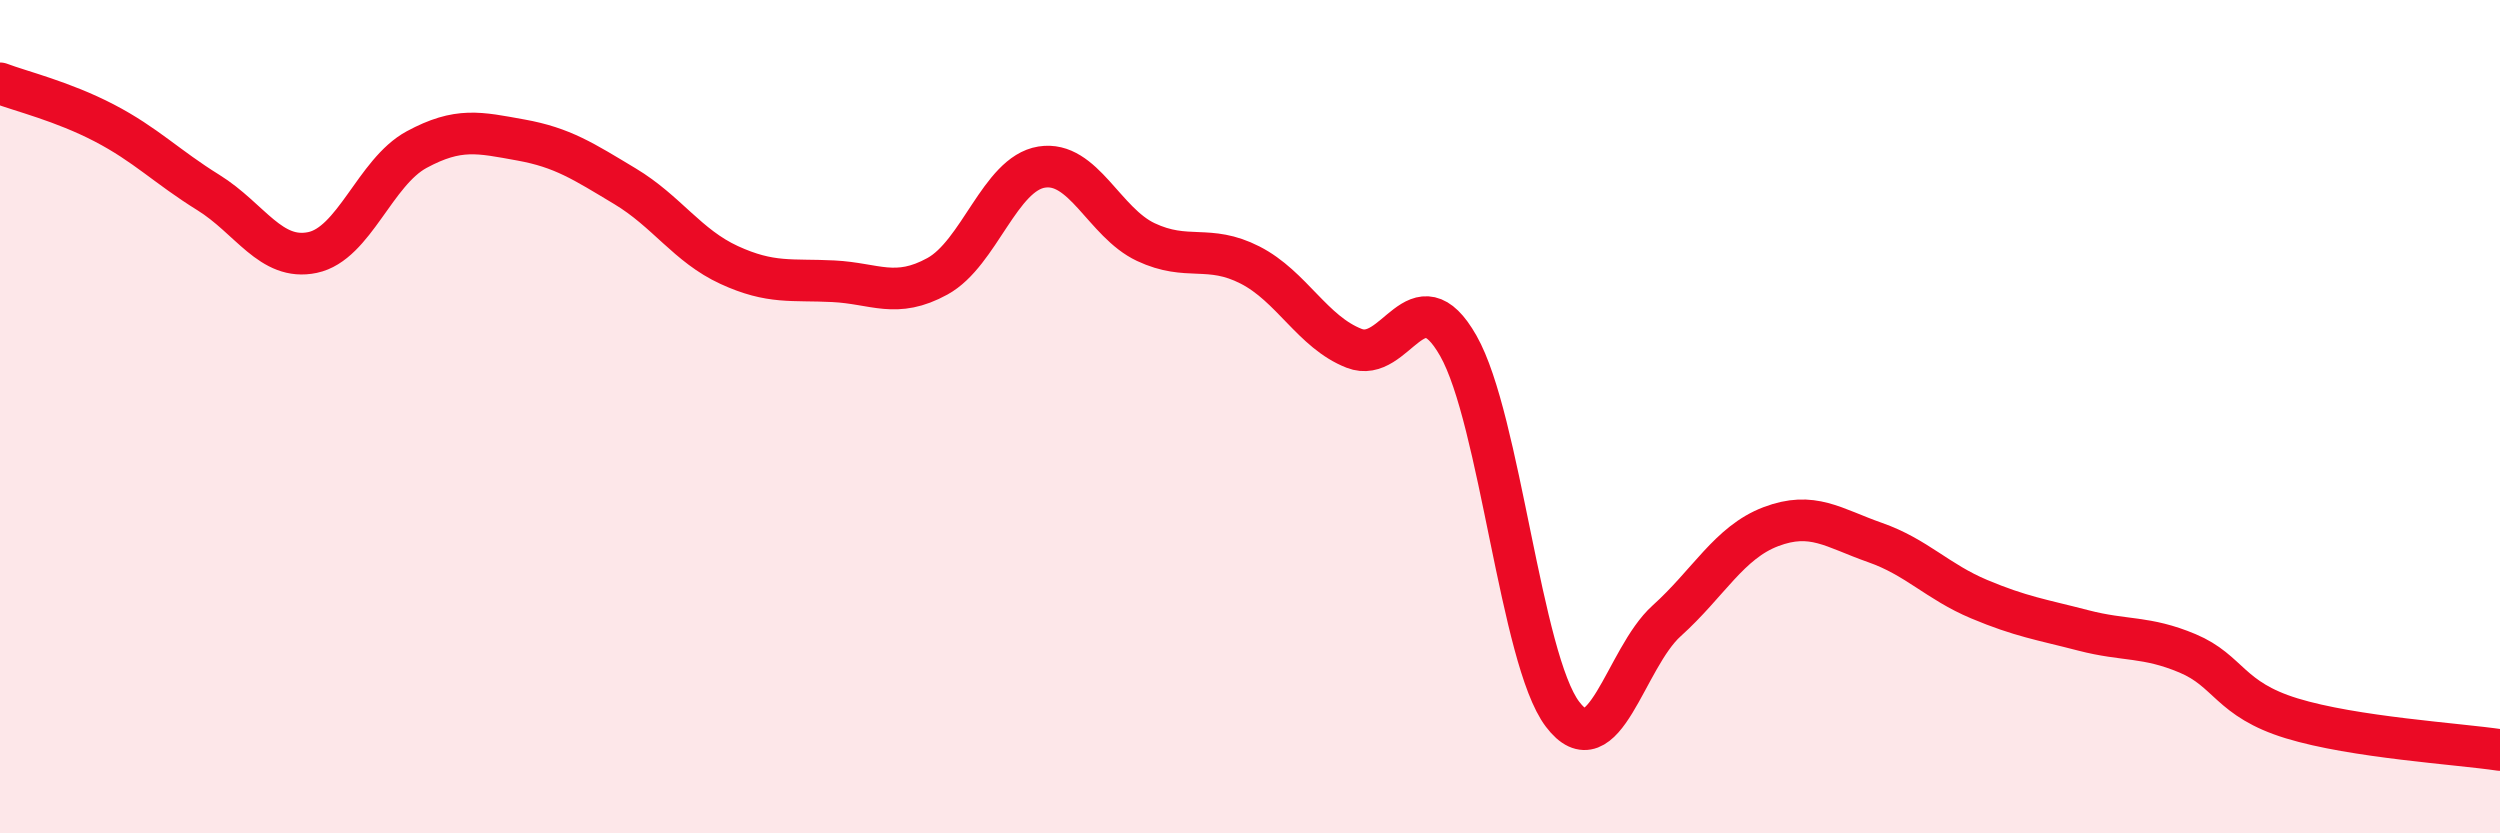
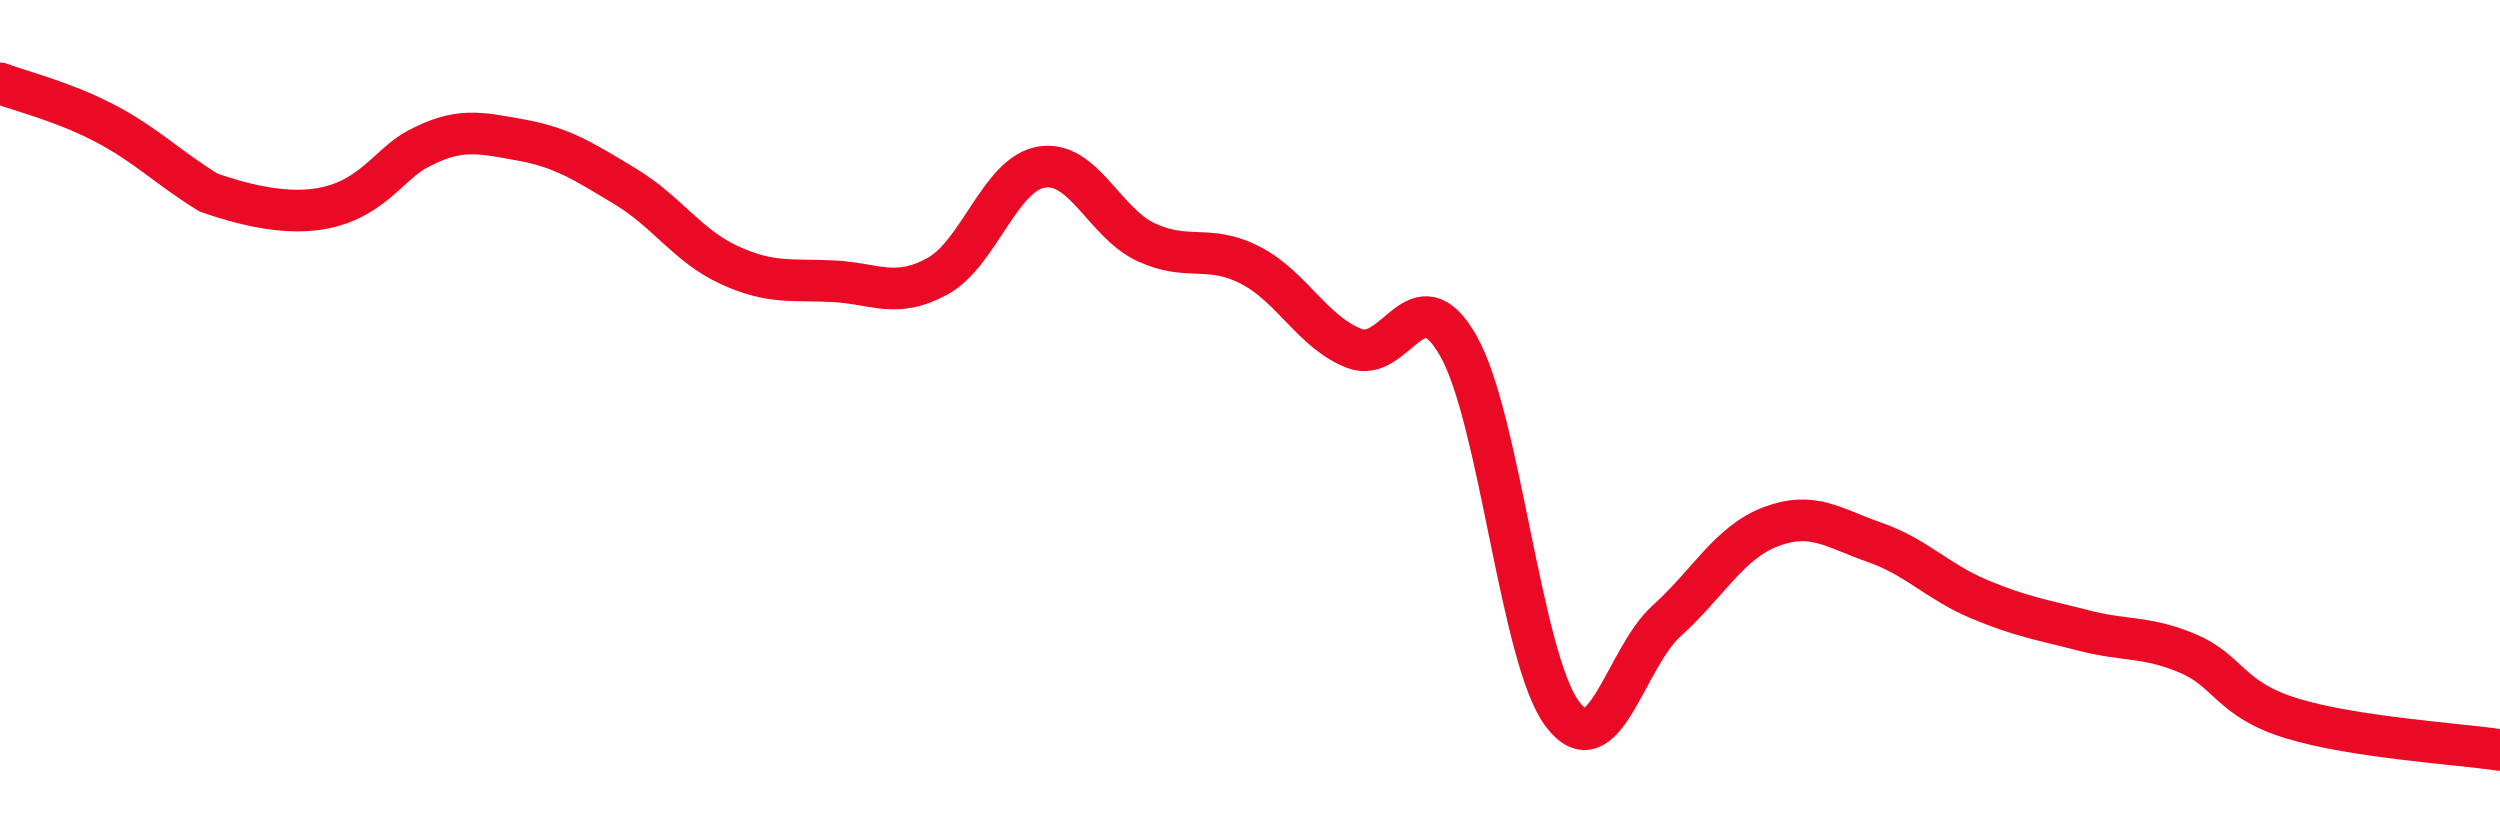
<svg xmlns="http://www.w3.org/2000/svg" width="60" height="20" viewBox="0 0 60 20">
-   <path d="M 0,2 C 0.5,2.19 1.5,2.43 2.5,2.95 C 3.5,3.47 4,4 5,4.62 C 6,5.24 6.5,6.27 7.5,6.06 C 8.5,5.85 9,4.13 10,3.59 C 11,3.05 11.5,3.18 12.5,3.36 C 13.5,3.54 14,3.87 15,4.47 C 16,5.07 16.5,5.9 17.5,6.36 C 18.5,6.82 19,6.7 20,6.75 C 21,6.8 21.5,7.18 22.5,6.63 C 23.5,6.08 24,4.17 25,4.01 C 26,3.85 26.5,5.34 27.5,5.81 C 28.5,6.28 29,5.85 30,6.36 C 31,6.87 31.5,7.97 32.5,8.36 C 33.5,8.75 34,6.54 35,8.3 C 36,10.06 36.5,15.82 37.5,17.14 C 38.5,18.46 39,15.8 40,14.9 C 41,14 41.5,13.02 42.5,12.64 C 43.5,12.26 44,12.67 45,13.02 C 46,13.37 46.5,13.96 47.5,14.38 C 48.5,14.8 49,14.87 50,15.13 C 51,15.39 51.5,15.26 52.5,15.68 C 53.5,16.1 53.5,16.78 55,17.24 C 56.5,17.7 59,17.85 60,18L60 20L0 20Z" fill="#EB0A25" opacity="0.1" stroke-linecap="round" stroke-linejoin="round" />
-   <path d="M 0,2 C 0.5,2.19 1.5,2.43 2.5,2.95 C 3.5,3.47 4,4 5,4.62 C 6,5.24 6.5,6.27 7.5,6.06 C 8.5,5.85 9,4.13 10,3.59 C 11,3.05 11.5,3.18 12.5,3.36 C 13.5,3.54 14,3.87 15,4.47 C 16,5.07 16.5,5.9 17.5,6.36 C 18.5,6.82 19,6.7 20,6.75 C 21,6.8 21.5,7.18 22.5,6.63 C 23.5,6.08 24,4.17 25,4.01 C 26,3.85 26.5,5.34 27.5,5.81 C 28.5,6.28 29,5.85 30,6.36 C 31,6.87 31.5,7.97 32.5,8.36 C 33.5,8.75 34,6.54 35,8.3 C 36,10.06 36.5,15.82 37.5,17.14 C 38.5,18.46 39,15.8 40,14.9 C 41,14 41.5,13.02 42.5,12.64 C 43.5,12.26 44,12.67 45,13.02 C 46,13.37 46.5,13.96 47.5,14.38 C 48.5,14.8 49,14.87 50,15.13 C 51,15.39 51.5,15.26 52.5,15.68 C 53.5,16.1 53.5,16.78 55,17.24 C 56.5,17.7 59,17.85 60,18" stroke="#EB0A25" stroke-width="1" fill="none" stroke-linecap="round" stroke-linejoin="round" />
+   <path d="M 0,2 C 0.5,2.19 1.5,2.43 2.5,2.95 C 3.5,3.47 4,4 5,4.62 C 8.5,5.85 9,4.13 10,3.59 C 11,3.05 11.5,3.18 12.5,3.36 C 13.5,3.54 14,3.87 15,4.47 C 16,5.07 16.5,5.9 17.5,6.36 C 18.5,6.82 19,6.7 20,6.75 C 21,6.8 21.5,7.18 22.5,6.63 C 23.5,6.08 24,4.17 25,4.01 C 26,3.85 26.5,5.34 27.5,5.81 C 28.5,6.28 29,5.85 30,6.36 C 31,6.87 31.5,7.97 32.5,8.36 C 33.5,8.75 34,6.54 35,8.3 C 36,10.06 36.5,15.82 37.5,17.14 C 38.5,18.46 39,15.8 40,14.9 C 41,14 41.5,13.02 42.5,12.64 C 43.5,12.26 44,12.67 45,13.02 C 46,13.37 46.5,13.96 47.5,14.38 C 48.5,14.8 49,14.87 50,15.13 C 51,15.39 51.5,15.26 52.5,15.68 C 53.5,16.1 53.5,16.78 55,17.24 C 56.5,17.7 59,17.85 60,18" stroke="#EB0A25" stroke-width="1" fill="none" stroke-linecap="round" stroke-linejoin="round" />
</svg>